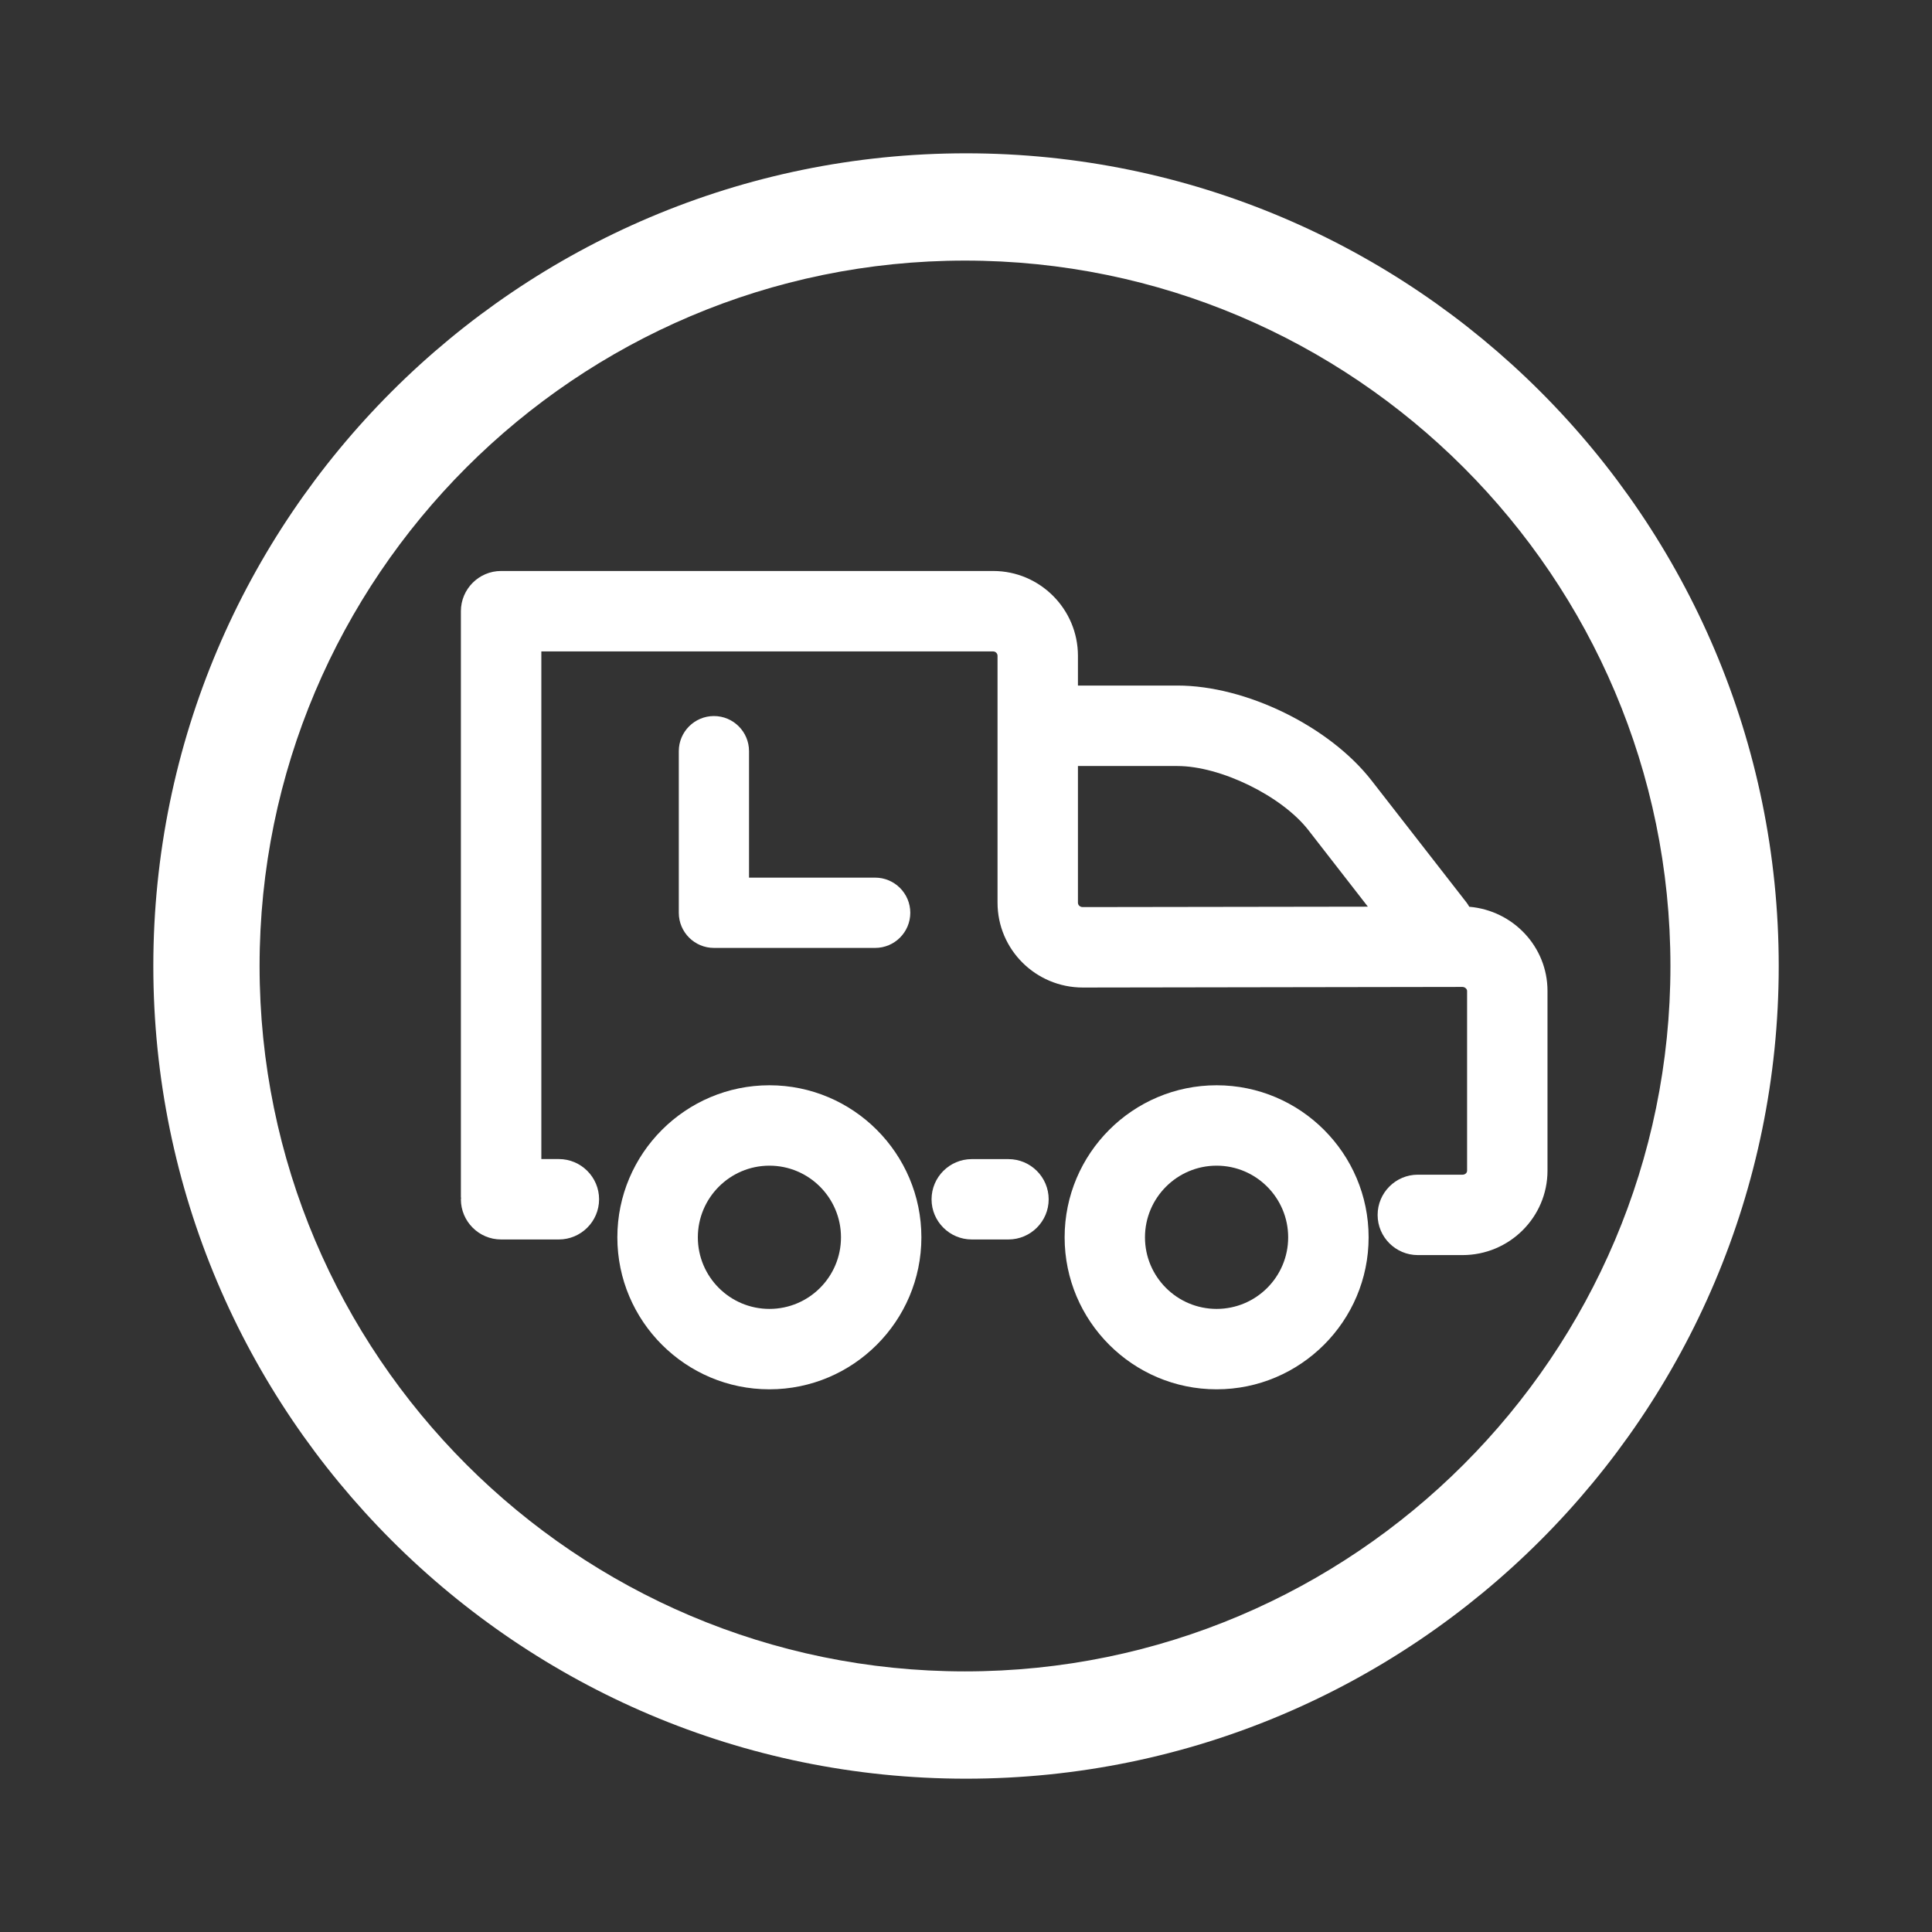
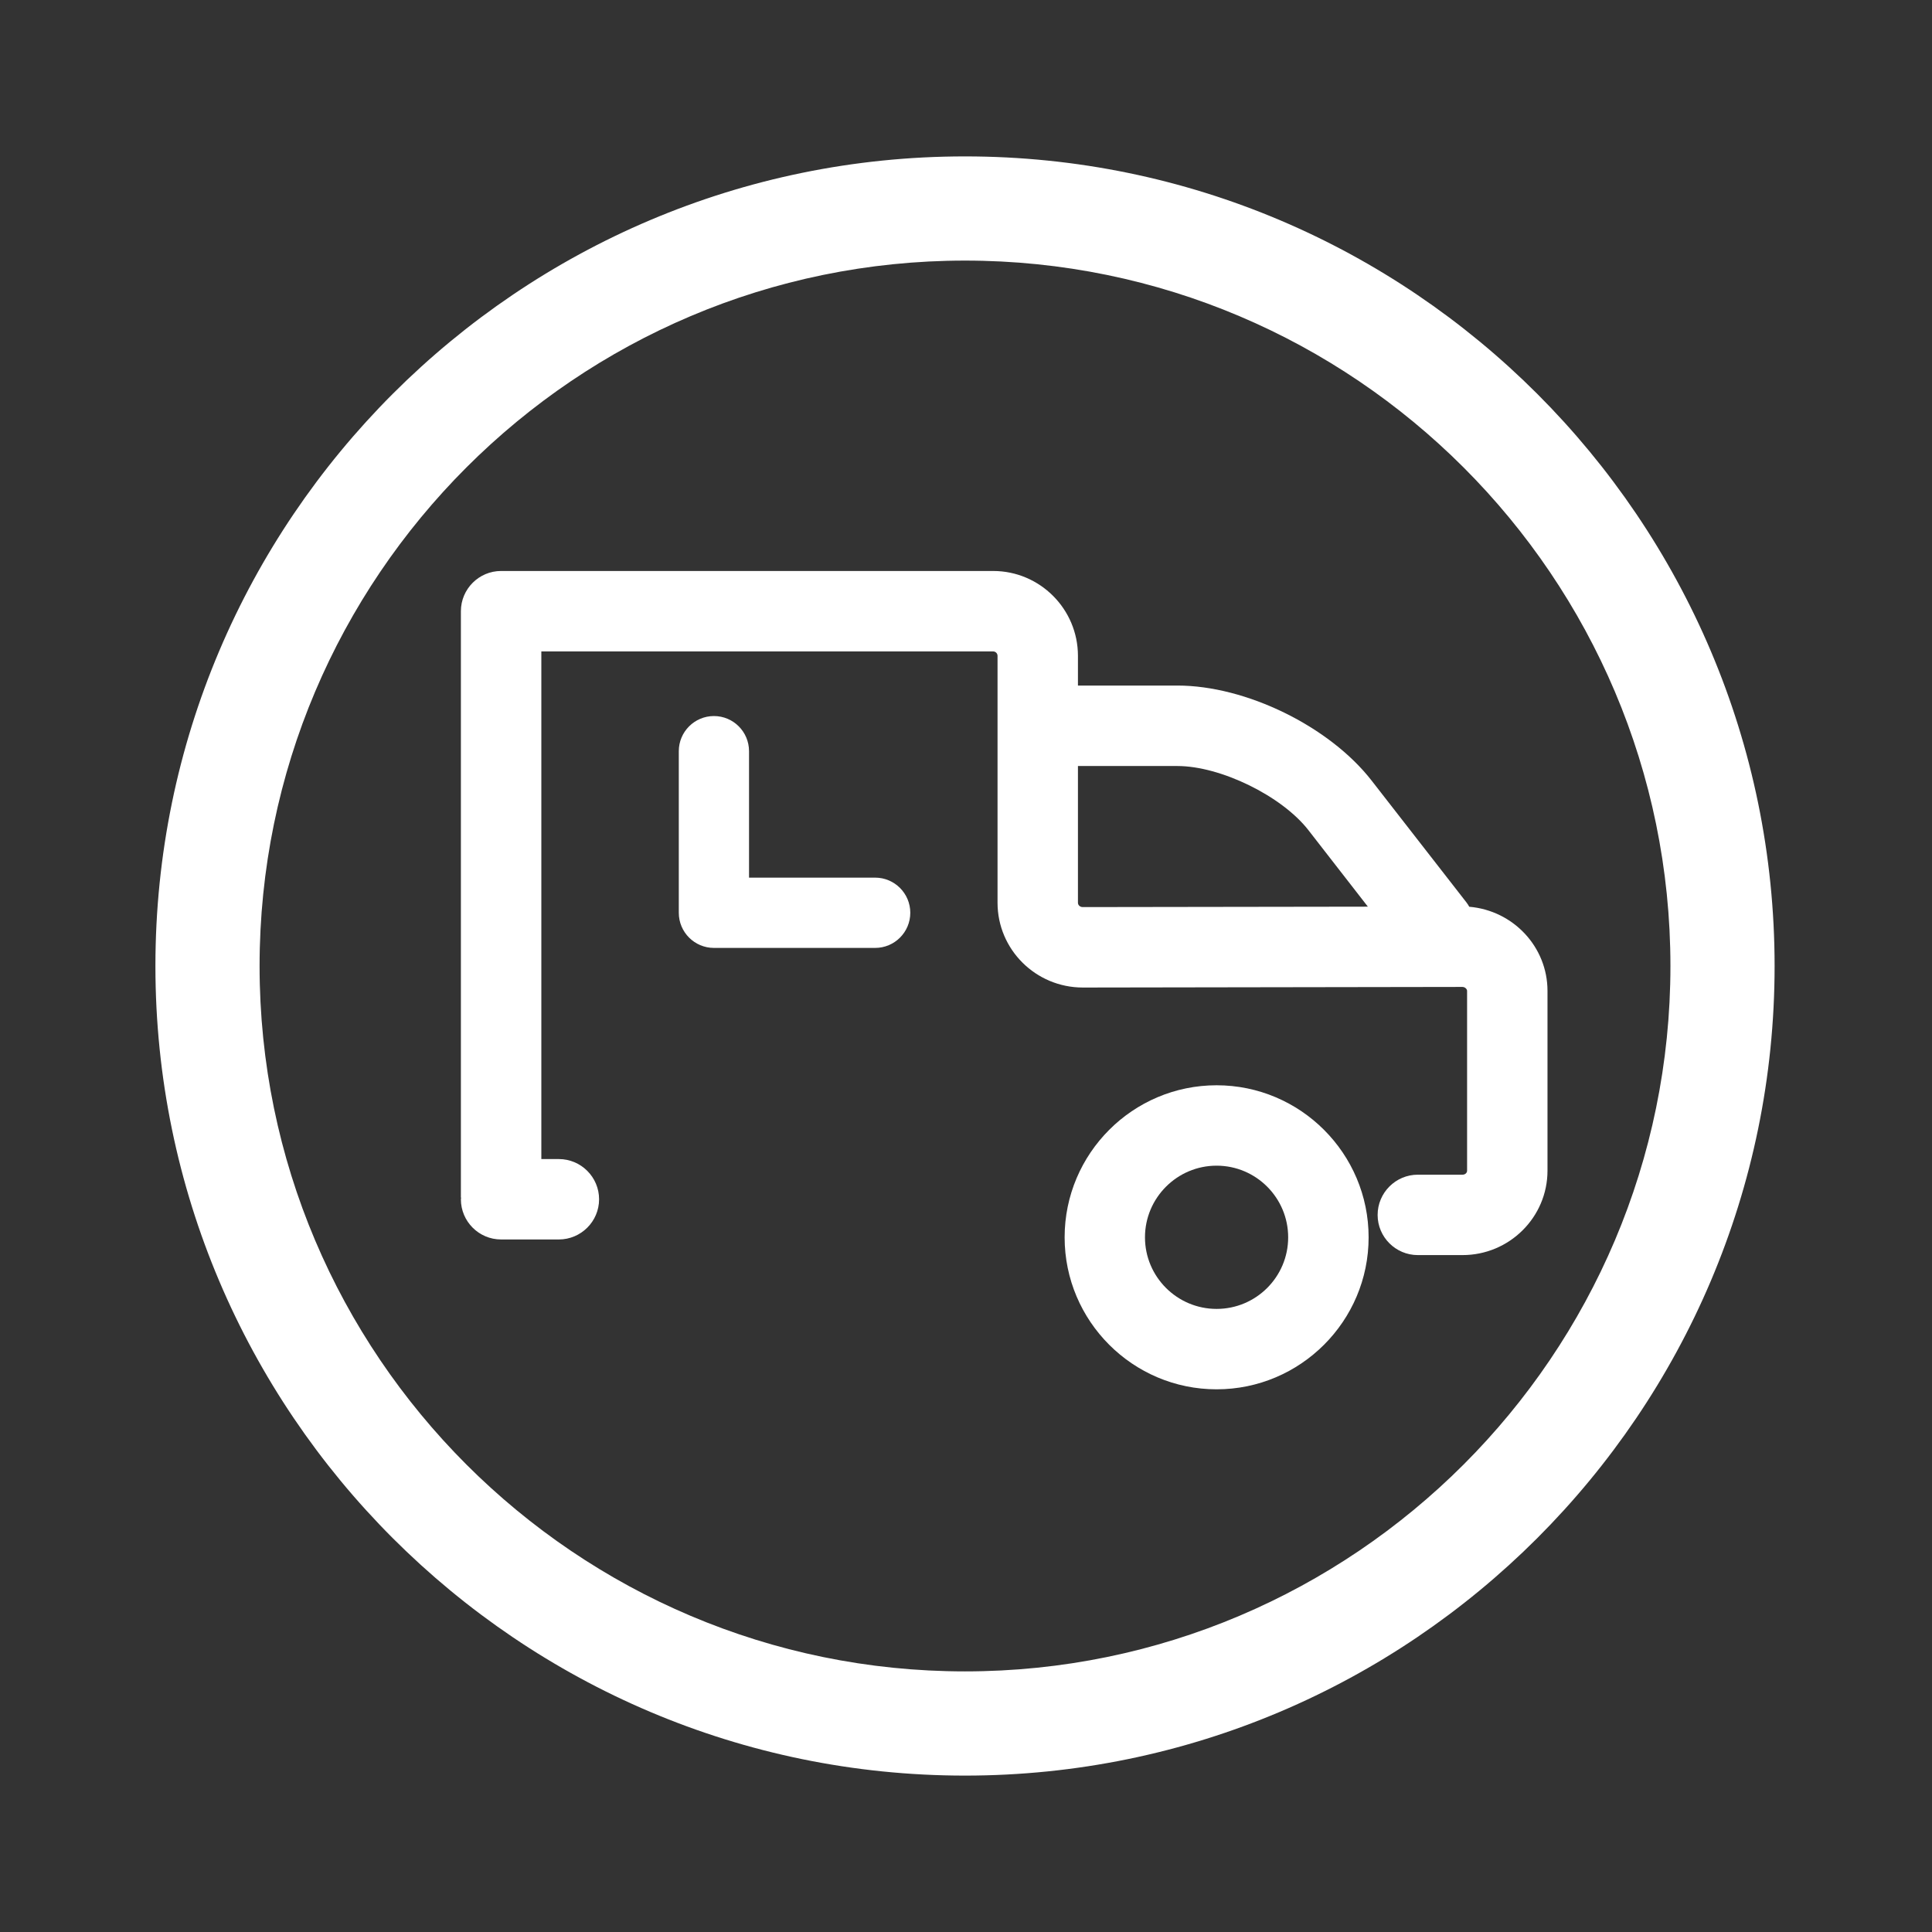
<svg xmlns="http://www.w3.org/2000/svg" class="icon" viewBox="0 0 1024 1024" width="200" height="200">
  <rect x="0" y="0" width="1024" height="1024" fill="#333333" stroke="none" />
-   <path d="M512.001 81.258c-237.508 0-430.737 193.24-430.737 430.748 0 237.507 193.229 430.736 430.737 430.736 237.507 0 430.76-193.229 430.76-430.736C942.76 274.498 749.507 81.258 512.001 81.258zM512.001 887.344c-206.957 0-375.315-168.382-375.315-375.337 0-206.955 168.357-375.326 375.315-375.326 206.953 0 375.337 168.371 375.337 375.326C887.338 718.962 718.954 887.344 512.001 887.344z" fill="#ffffff" />
  <path d="M511.463 82.894c-236.6 0-429.088 192.501-429.088 429.124 0 236.572 192.488 429.087 429.088 429.087 236.599 0 429.113-192.515 429.113-429.087C940.576 275.395 748.062 82.894 511.463 82.894zM511.463 885.871c-206.162 0-373.878-167.715-373.878-373.852 0-206.176 167.716-373.902 373.878-373.902 206.162 0 373.902 167.726 373.902 373.902C885.365 718.156 717.626 885.871 511.463 885.871z" fill="#ffffff" />
  <path d="M644.824 575.216c-44.431 0-80.55 36.169-80.55 80.6 0 44.404 36.119 80.549 80.55 80.549 44.427 0 80.571-36.144 80.571-80.549C725.395 611.385 689.25 575.216 644.824 575.216zM644.824 693.749c-20.93 0-37.961-17.007-37.961-37.934 0-20.929 17.031-37.985 37.961-37.985 20.951 0 37.933 17.056 37.933 37.985C682.757 676.742 665.774 693.749 644.824 693.749z" fill="#ffffff" />
  <path d="M778.744 480.602c-0.442-0.784-0.93-1.568-1.519-2.327l-50.212-64.511c-22.325-28.733-66.581-50.408-102.948-50.408l-52.735 0 0-15.756c0-24.752-20.145-44.967-44.918-44.967L265.578 302.633c-11.739 0-21.297 9.581-21.297 21.332l0 310.53c0 0.194 0.099 0.342 0.099 0.537 0 0.247-0.099 0.416-0.099 0.615 0 11.736 9.558 21.296 21.297 21.296l30.604 0c11.763 0 21.346-9.56 21.346-21.296 0-11.763-9.583-21.323-21.346-21.323l-9.262 0L286.92 345.272 526.413 345.272c1.247 0 2.303 1.042 2.303 2.328l0 130.846c0 24.799 20.217 44.967 45.237 44.967l201.14-0.318c1.394 0 2.498 1.126 2.498 2.108l0 95.274c0 1.202-1.053 2.133-2.424 2.133l-23.697 0c-11.738 0-21.297 9.583-21.297 21.341 0 11.717 9.56 21.272 21.297 21.272l23.697 0c24.822 0 45.04-20.07 45.04-44.747l0-95.274C820.206 501.849 802.047 482.588 778.744 480.602zM573.88 480.775c-1.421 0-2.549-1.005-2.549-2.328l0-72.438 52.735 0c22.864 0 55.261 15.855 69.349 33.903l31.589 40.643L573.88 480.775z" fill="#ffffff" />
-   <path d="M407.806 575.216c-44.429 0-80.598 36.169-80.598 80.6 0 44.404 36.169 80.549 80.598 80.549 44.403 0 80.548-36.144 80.548-80.549C488.354 611.385 452.21 575.216 407.806 575.216zM407.806 693.749c-20.927 0-37.935-17.007-37.935-37.934 0-20.929 17.008-37.985 37.935-37.985 20.951 0 37.933 17.056 37.933 37.985C445.739 676.742 428.758 693.749 407.806 693.749z" fill="#ffffff" />
-   <path d="M534.472 614.353l-19.405 0c-11.763 0-21.322 9.556-21.322 21.319 0 11.713 9.559 21.272 21.322 21.272l19.405 0c11.763 0 21.345-9.56 21.345-21.272C555.817 623.908 546.235 614.353 534.472 614.353z" fill="#ffffff" />
-   <path d="M378.4 379.519c-10.269 0-18.623 8.343-18.623 18.611l0 85.659c0 10.293 8.354 18.625 18.623 18.625l85.451 0c10.267 0 18.622-8.332 18.622-18.625 0-10.268-8.355-18.624-18.622-18.624l-66.851 0 0-67.035C396.999 387.863 388.669 379.519 378.4 379.519z" fill="#ffffff" />
+   <path d="M378.4 379.519c-10.269 0-18.623 8.343-18.623 18.611l0 85.659c0 10.293 8.354 18.625 18.623 18.625l85.451 0c10.267 0 18.622-8.332 18.622-18.625 0-10.268-8.355-18.624-18.622-18.624l-66.851 0 0-67.035C396.999 387.863 388.669 379.519 378.4 379.519" fill="#ffffff" />
</svg>